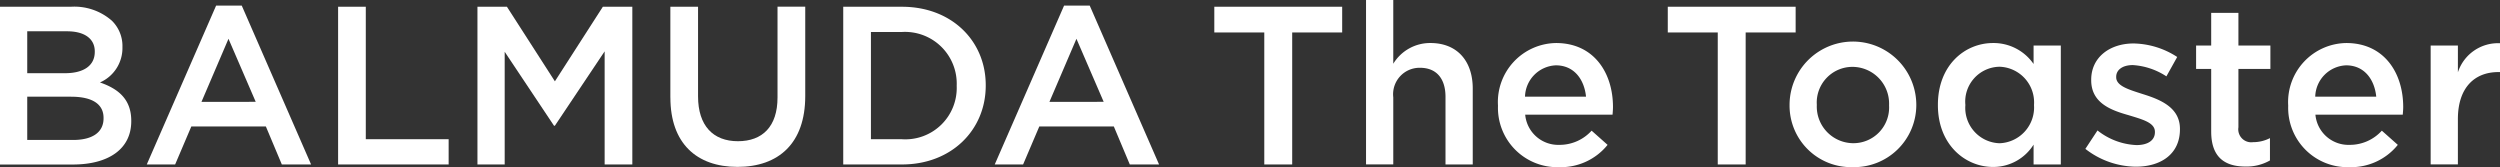
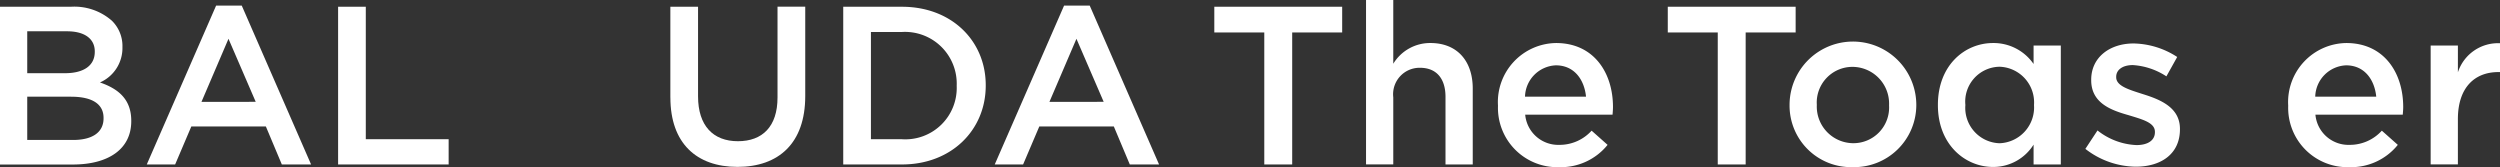
<svg xmlns="http://www.w3.org/2000/svg" viewBox="0 0 236.696 15.827">
  <rect x="0" y="0" width="236.696" height="15.827" fill="#333333" stroke="none" />
  <g transform="translate(0)">
    <g transform="translate(0 0)">
      <path d="M0,8.583H6.693a5.384,5.384,0,0,1,3.9,1.322,3.346,3.346,0,0,1,1,2.475v.042A3.556,3.556,0,0,1,9.464,15.75c1.748.6,2.963,1.6,2.963,3.626v.043c0,2.666-2.2,4.1-5.521,4.1H0Zm8.973,4.223c0-1.173-.938-1.9-2.622-1.9H2.579v3.967H6.16c1.684,0,2.813-.661,2.813-2.026ZM6.736,17.094H2.579v4.1H6.927c1.79,0,2.877-.7,2.877-2.048V19.1c0-1.258-1-2-3.069-2" transform="translate(0 -7.943)" fill="#fff" />
      <path d="M48.606,8.26h2.43L57.6,23.3H54.83l-1.513-3.6H46.261l-1.534,3.6H42.041Zm3.751,9.108L49.779,11.4l-2.558,5.972Z" transform="translate(-28.146 -7.727)" fill="#fff" />
      <path d="M96.853,8.583h2.622V21.125h7.844v2.389H96.853Z" transform="translate(-64.842 -7.943)" fill="#fff" />
-       <path d="M136.768,8.583h2.792l4.54,7.06,4.54-7.06h2.792V23.514H148.81V12.806L144.1,19.845h-.085l-4.668-7V23.514h-2.579Z" transform="translate(-91.564 -7.943)" fill="#fff" />
      <path d="M192.029,17.179v-8.6h2.622v8.489c0,2.773,1.428,4.245,3.773,4.245,2.323,0,3.751-1.386,3.751-4.138v-8.6H204.8v8.468c0,4.458-2.515,6.7-6.416,6.7-3.879,0-6.352-2.24-6.352-6.57" transform="translate(-128.561 -7.943)" fill="#fff" />
      <path d="M241.552,8.583h5.563c4.689,0,7.929,3.221,7.929,7.423v.043c0,4.2-3.24,7.465-7.929,7.465h-5.563Zm2.622,2.389V21.125h2.941a4.865,4.865,0,0,0,5.18-5.034v-.043a4.9,4.9,0,0,0-5.18-5.077Z" transform="translate(-161.716 -7.943)" fill="#fff" />
      <path d="M291.514,8.26h2.43L300.509,23.3h-2.771l-1.513-3.6h-7.055l-1.535,3.6h-2.686Zm3.751,9.108L292.686,11.4l-2.558,5.972Z" transform="translate(-190.77 -7.727)" fill="#fff" />
      <path d="M352.584,11.015h-4.732V8.583h12.106v2.432h-4.732v12.5h-2.643Z" transform="translate(-232.883 -7.943)" fill="#fff" />
      <path d="M391.314,6.647h2.579v6.036a4.079,4.079,0,0,1,3.517-1.963c2.537,0,4.007,1.707,4.007,4.309v7.188h-2.579v-6.4c0-1.749-.874-2.752-2.409-2.752a2.505,2.505,0,0,0-2.536,2.794v6.356h-2.579Z" transform="translate(-261.98 -6.647)" fill="#fff" />
      <path d="M429.1,24.882v-.043a5.588,5.588,0,0,1,5.5-5.866c3.581,0,5.392,2.816,5.392,6.058,0,.235-.021.469-.042.725h-8.27a3.142,3.142,0,0,0,3.24,2.858,4.085,4.085,0,0,0,3.048-1.344l1.513,1.344a5.69,5.69,0,0,1-4.6,2.112,5.618,5.618,0,0,1-5.776-5.844m8.334-.832c-.171-1.664-1.151-2.965-2.856-2.965a3.047,3.047,0,0,0-2.92,2.965Z" transform="translate(-287.277 -14.899)" fill="#fff" />
      <path d="M482.484,11.015h-4.732V8.583h12.106v2.432h-4.732v12.5h-2.643Z" transform="translate(-319.849 -7.943)" fill="#fff" />
      <path d="M512.638,24.9v-.043a6,6,0,0,1,12-.043v.043a5.886,5.886,0,0,1-6.032,5.866,5.822,5.822,0,0,1-5.968-5.823m9.421,0v-.043a3.48,3.48,0,0,0-3.453-3.626,3.379,3.379,0,0,0-3.389,3.583v.043a3.47,3.47,0,0,0,3.432,3.6,3.378,3.378,0,0,0,3.41-3.562" transform="translate(-343.205 -14.9)" fill="#fff" />
      <path d="M555.132,24.861v-.043c0-3.733,2.536-5.844,5.222-5.844a4.6,4.6,0,0,1,3.836,1.984V19.209h2.579V30.471h-2.579V28.594a4.5,4.5,0,0,1-3.836,2.112c-2.643,0-5.222-2.112-5.222-5.844m9.1,0v-.043a3.379,3.379,0,0,0-3.261-3.6,3.3,3.3,0,0,0-3.24,3.6v.043a3.35,3.35,0,0,0,3.24,3.6,3.392,3.392,0,0,0,3.261-3.6" transform="translate(-371.654 -14.9)" fill="#fff" />
      <path d="M597.368,29.085l1.151-1.749a6.365,6.365,0,0,0,3.688,1.386c1.109,0,1.748-.469,1.748-1.216v-.043c0-.875-1.193-1.173-2.515-1.579-1.662-.469-3.517-1.152-3.517-3.306v-.043c0-2.133,1.769-3.434,4.007-3.434a7.8,7.8,0,0,1,4.135,1.28l-1.023,1.834a6.526,6.526,0,0,0-3.176-1.067c-1,0-1.577.469-1.577,1.109V22.3c0,.832,1.215,1.173,2.536,1.6,1.641.512,3.5,1.259,3.5,3.285v.043c0,2.368-1.833,3.541-4.178,3.541a7.9,7.9,0,0,1-4.774-1.685" transform="translate(-399.931 -14.986)" fill="#fff" />
-       <path d="M630.522,21.566v-5.93h-1.429V13.418h1.429V10.325H633.1v3.093h3.027v2.218H633.1v5.525a1.228,1.228,0,0,0,1.386,1.408,3.465,3.465,0,0,0,1.6-.384V24.3a4.458,4.458,0,0,1-2.323.576c-1.9,0-3.24-.832-3.24-3.306" transform="translate(-421.17 -9.109)" fill="#fff" />
      <path d="M655.468,24.882v-.043a5.588,5.588,0,0,1,5.5-5.866c3.581,0,5.392,2.816,5.392,6.058,0,.235-.021.469-.042.725h-8.27a3.142,3.142,0,0,0,3.24,2.858,4.085,4.085,0,0,0,3.048-1.344l1.513,1.344a5.692,5.692,0,0,1-4.6,2.112,5.617,5.617,0,0,1-5.776-5.844m8.334-.832c-.171-1.664-1.151-2.965-2.856-2.965a3.047,3.047,0,0,0-2.92,2.965Z" transform="translate(-438.828 -14.899)" fill="#fff" />
      <path d="M696.285,19.242h2.579v2.538a3.991,3.991,0,0,1,3.986-2.752v2.73H702.7c-2.259,0-3.837,1.472-3.837,4.458V30.5h-2.579Z" transform="translate(-466.154 -14.934)" fill="#fff" />
    </g>
  </g>
</svg>